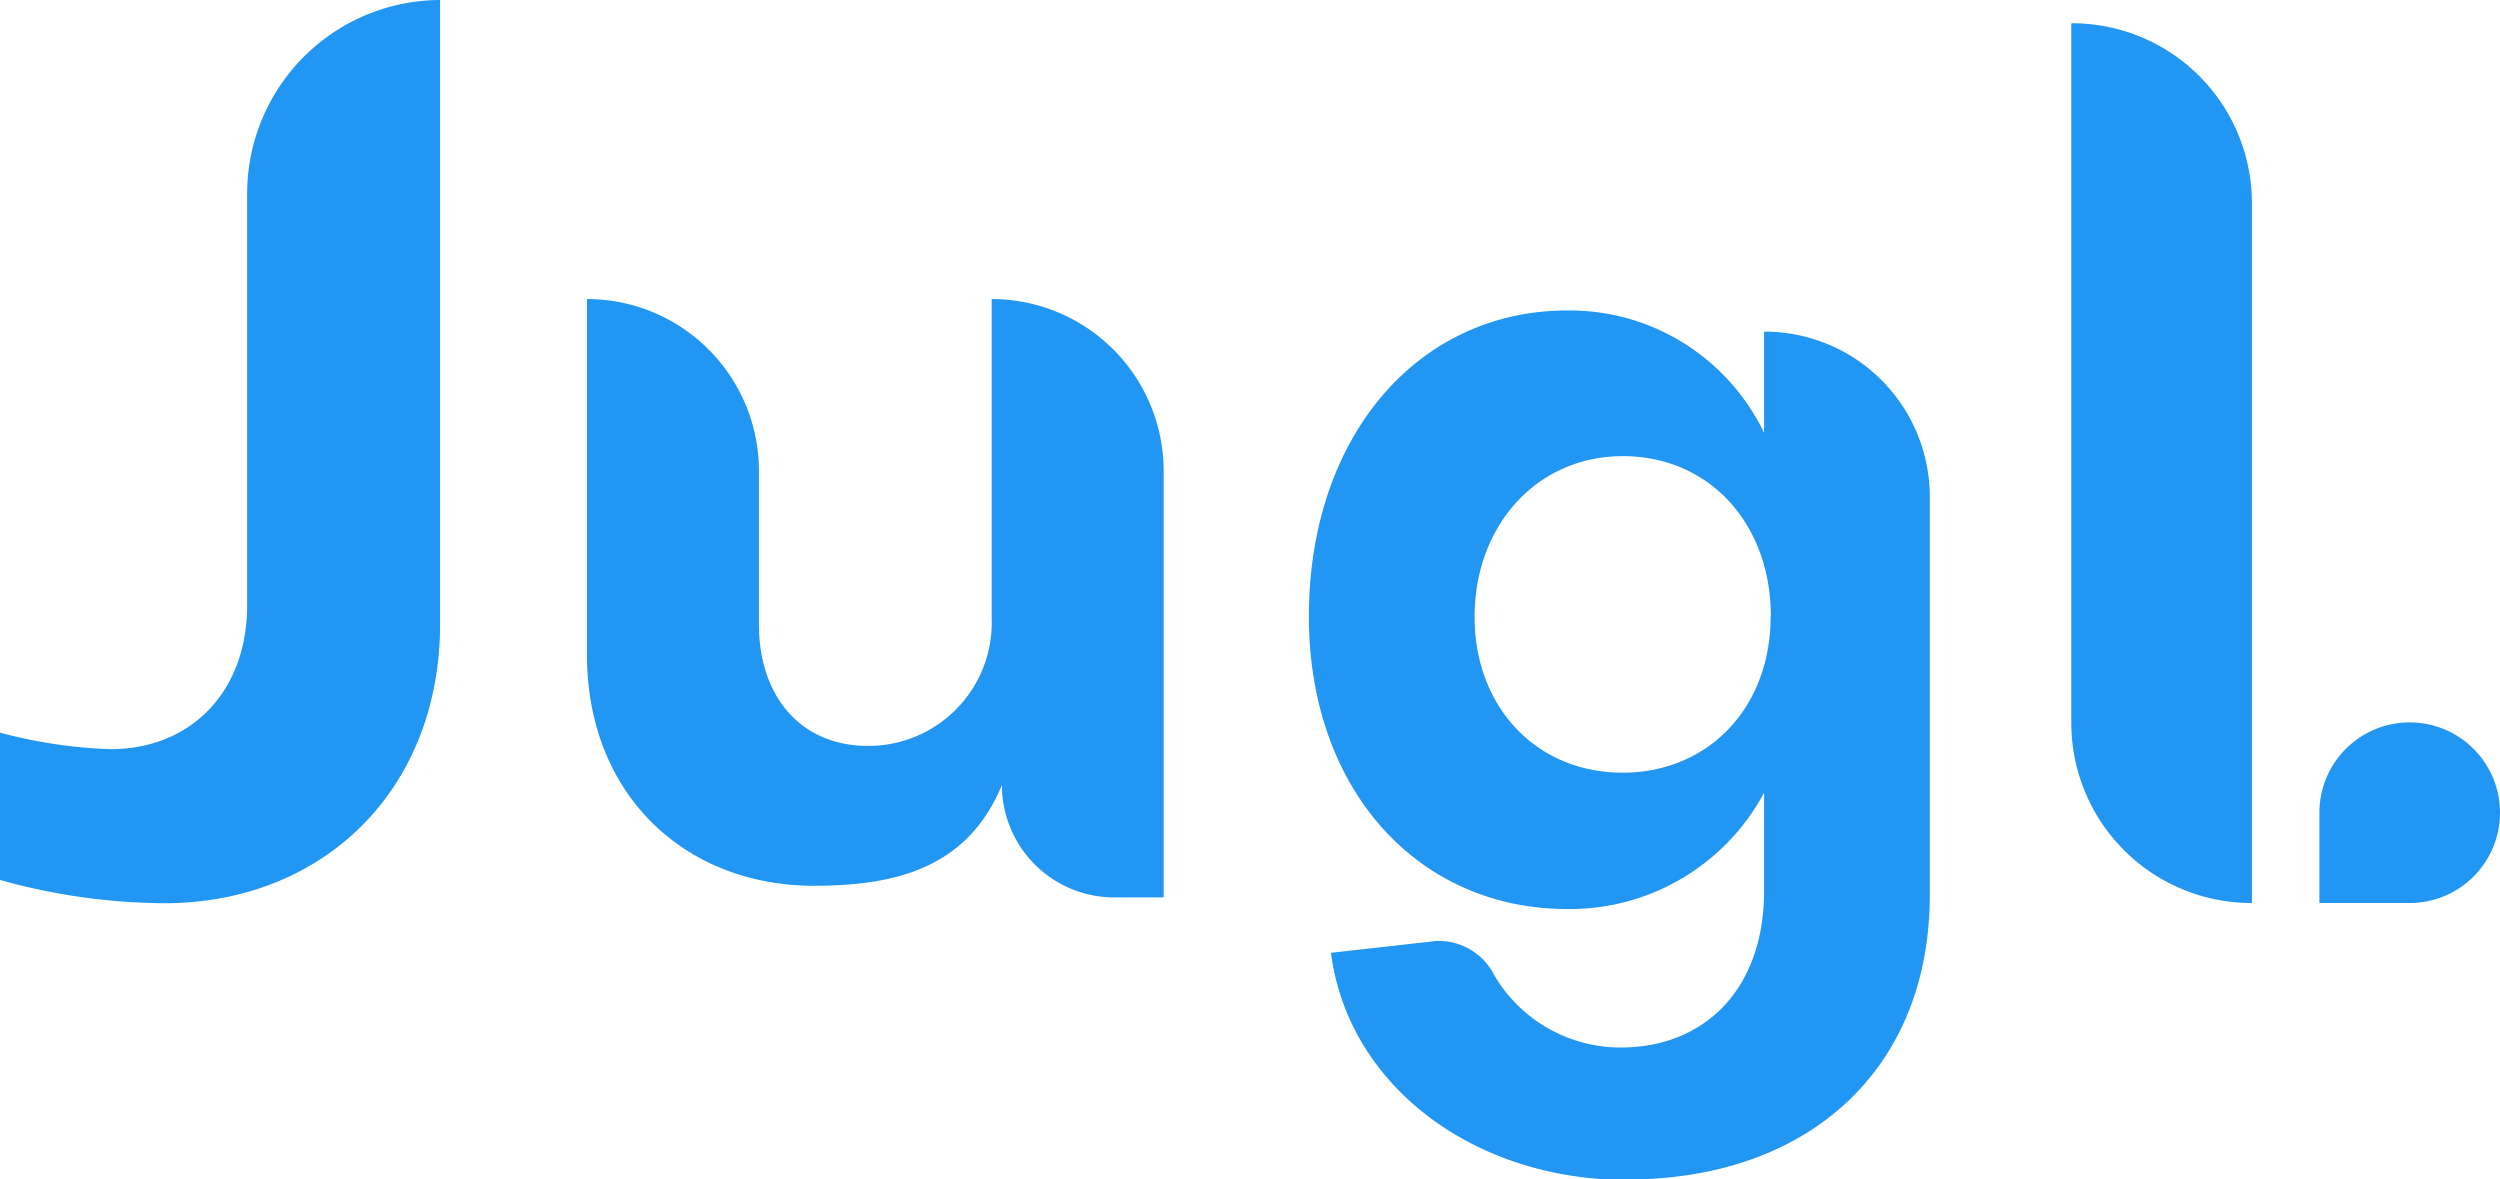
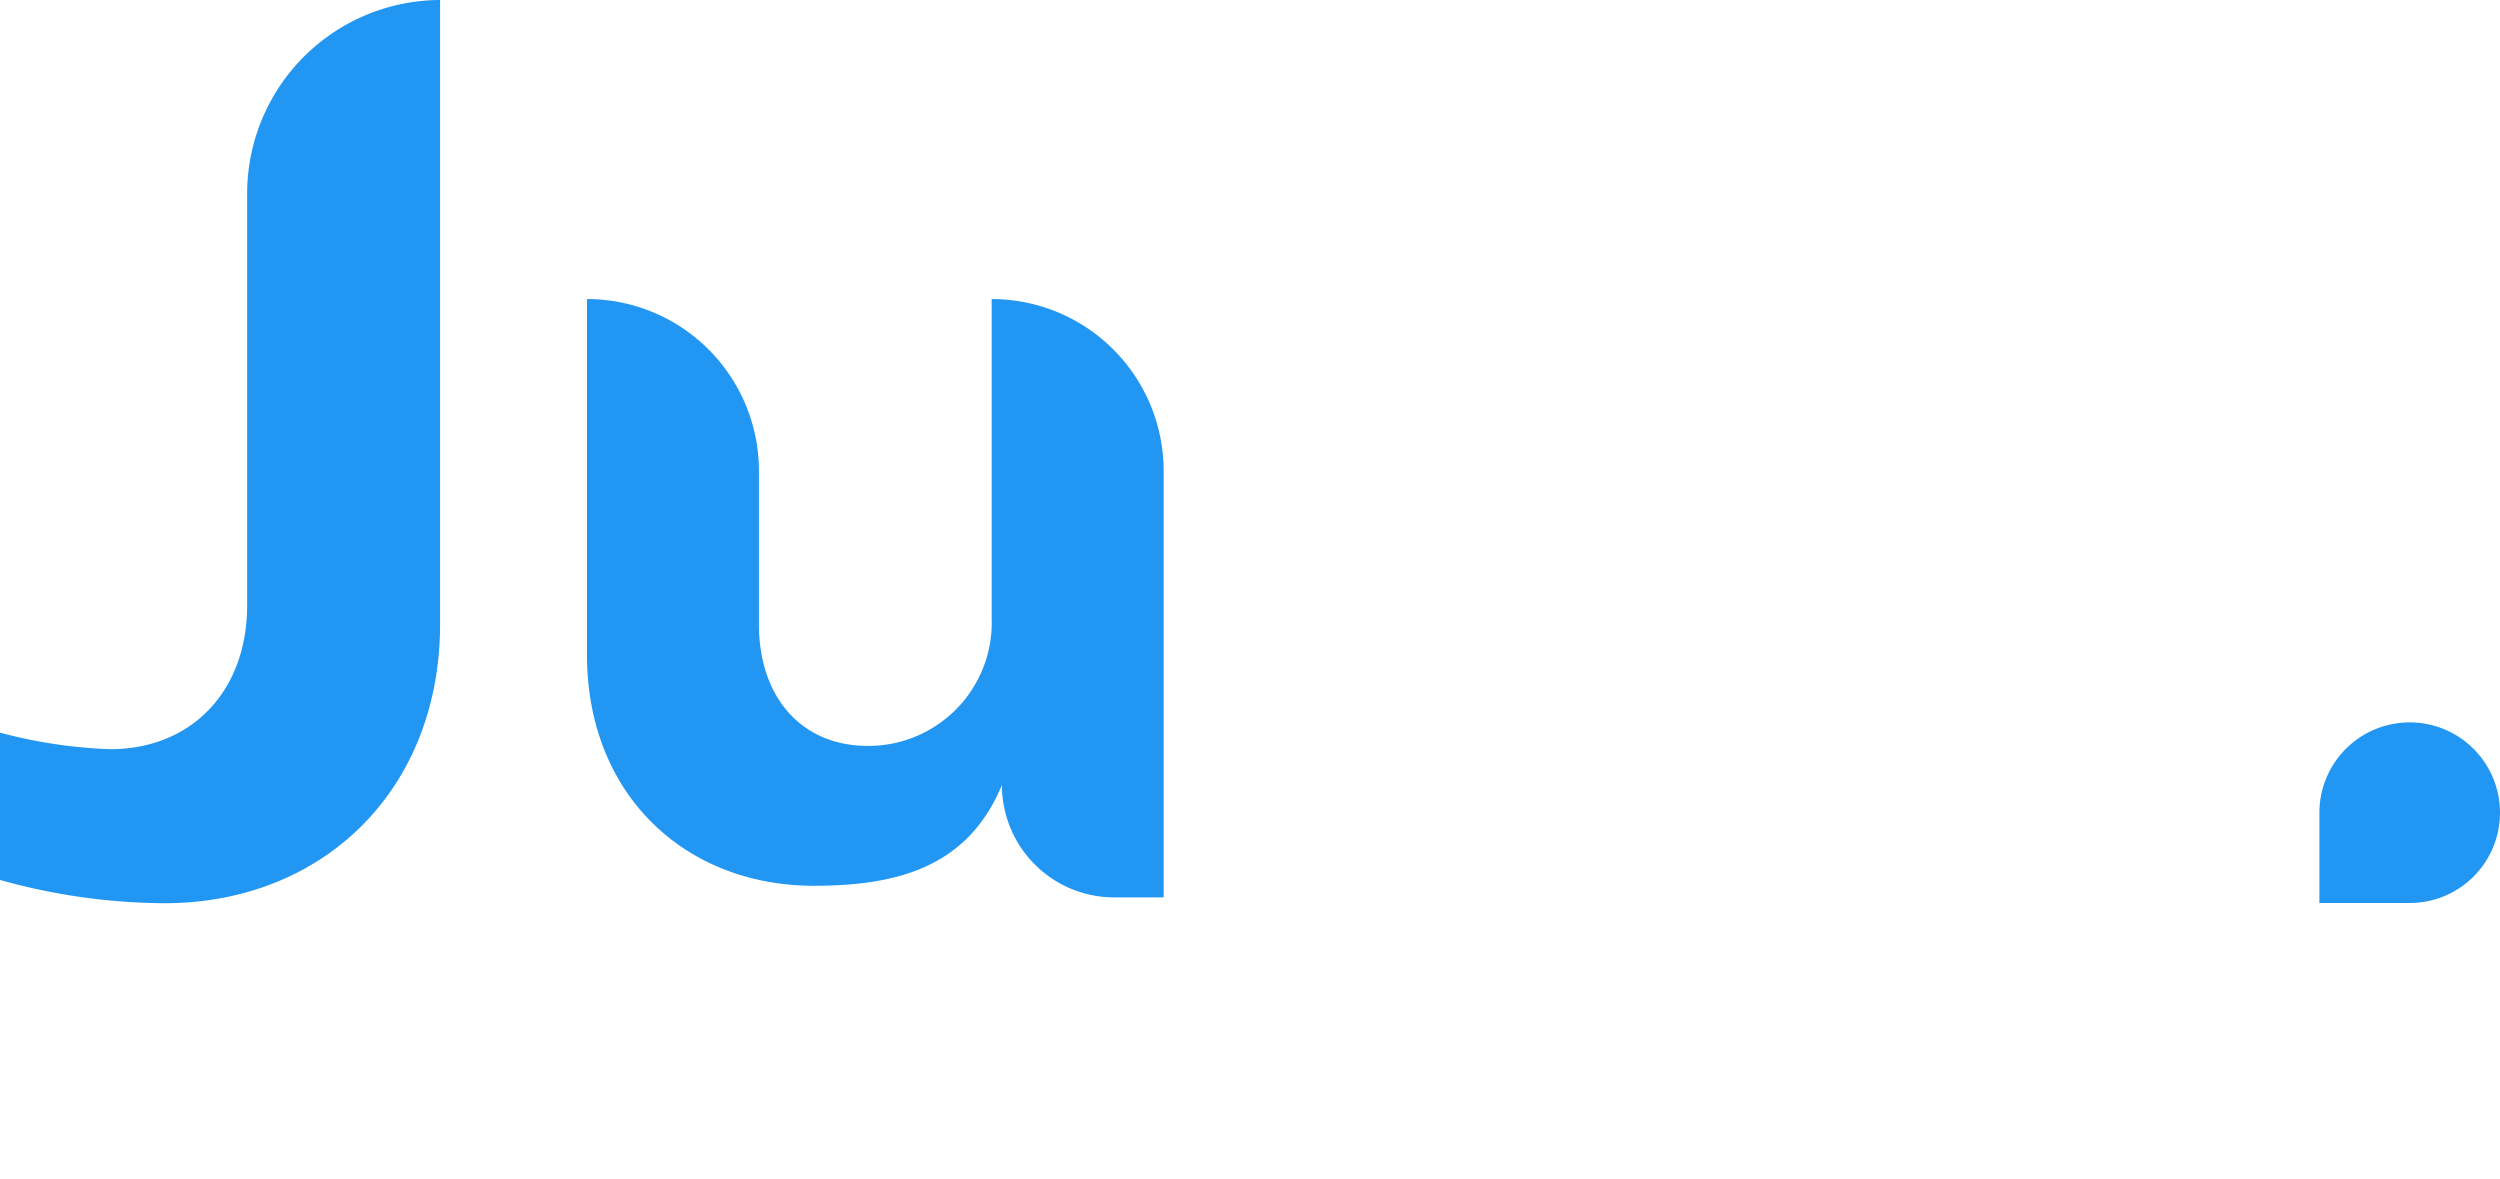
<svg xmlns="http://www.w3.org/2000/svg" id="Layer_1" data-name="Layer 1" viewBox="0 0 107.42 50.68">
  <defs>
    <style>.cls-1{fill:#2196f3;}</style>
  </defs>
  <path class="cls-1" d="M37.29,32.05c-2.91,0-4.68-2.16-4.68-5.21V20.23a7.39,7.39,0,0,0-7.39-7.38V28.12c0,6.05,4.24,9.94,9.75,9.94,3.55,0,6.61-.78,8.08-4.33a4.83,4.83,0,0,0,4.83,4.83H50V20.23a7.39,7.39,0,0,0-7.39-7.38V26.54a5.3,5.3,0,0,1-5.27,5.51" />
-   <path class="cls-1" d="M89,31.1V1a7.73,7.73,0,0,1,7.76,7.7V38.8A7.74,7.74,0,0,1,89,31.1" />
-   <path class="cls-1" d="M69.92,50.68c7.69,0,13-4.64,13-12.24V21.34a7.1,7.1,0,0,0-7.12-7.09V18.6a9.27,9.27,0,0,0-8.45-5.26c-6.46,0-11.11,5.45-11.11,13.15,0,7.41,4.66,12.57,11.11,12.57a9.47,9.47,0,0,0,8.45-5v4.21c0,4.25-2.57,6.74-6.17,6.74a6.3,6.3,0,0,1-5.42-3.1,2.68,2.68,0,0,0-2.47-1.48l-4.55.51c.72,5.65,6.08,9.76,12.72,9.76m6.17-24.2c0,3.88-2.65,6.7-6.36,6.7s-6.36-2.82-6.36-6.7S66,19.6,69.73,19.6s6.36,2.92,6.36,6.88" />
  <path class="cls-1" d="M10.62,26c0,3.73-2.42,6.19-5.88,6.19A21,21,0,0,1,0,31.48v6.33a26.63,26.63,0,0,0,7.06,1c6.81,0,11.85-4.86,11.85-12V0a8.32,8.32,0,0,0-8.29,8.36V26Z" />
  <path class="cls-1" d="M99.66,34.92a3.88,3.88,0,1,1,3.88,3.88H99.66Z" />
</svg>